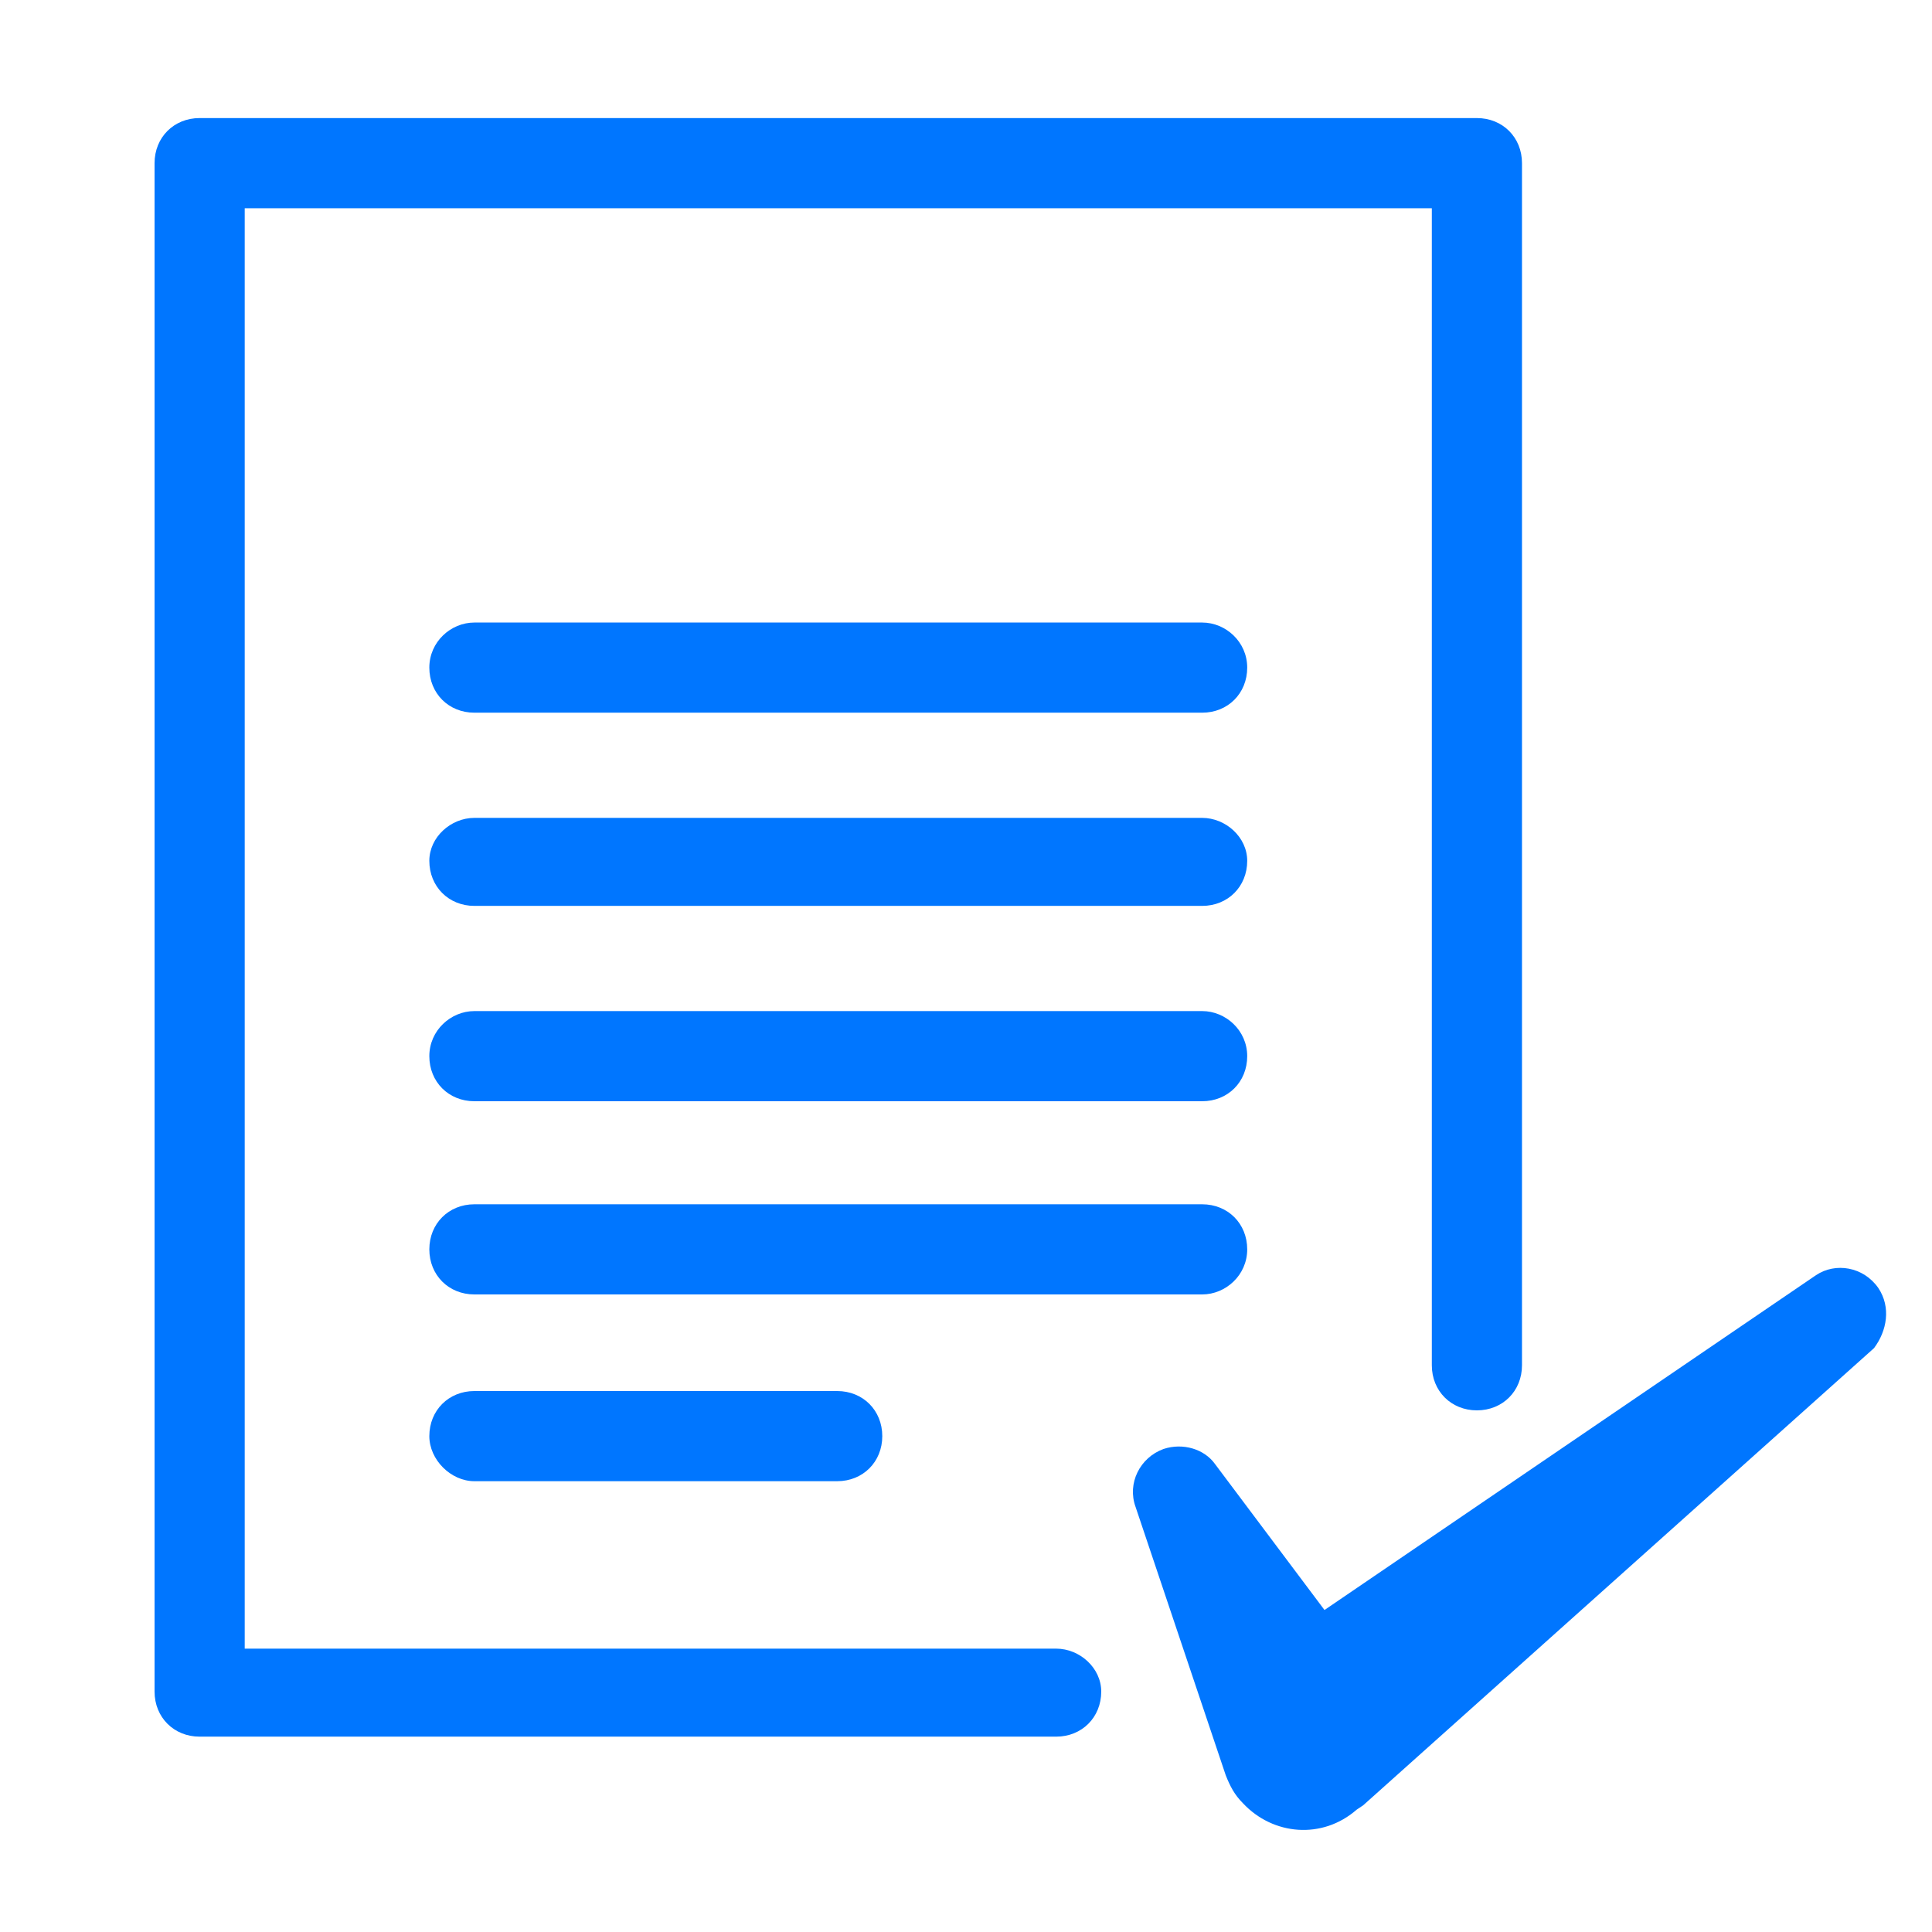
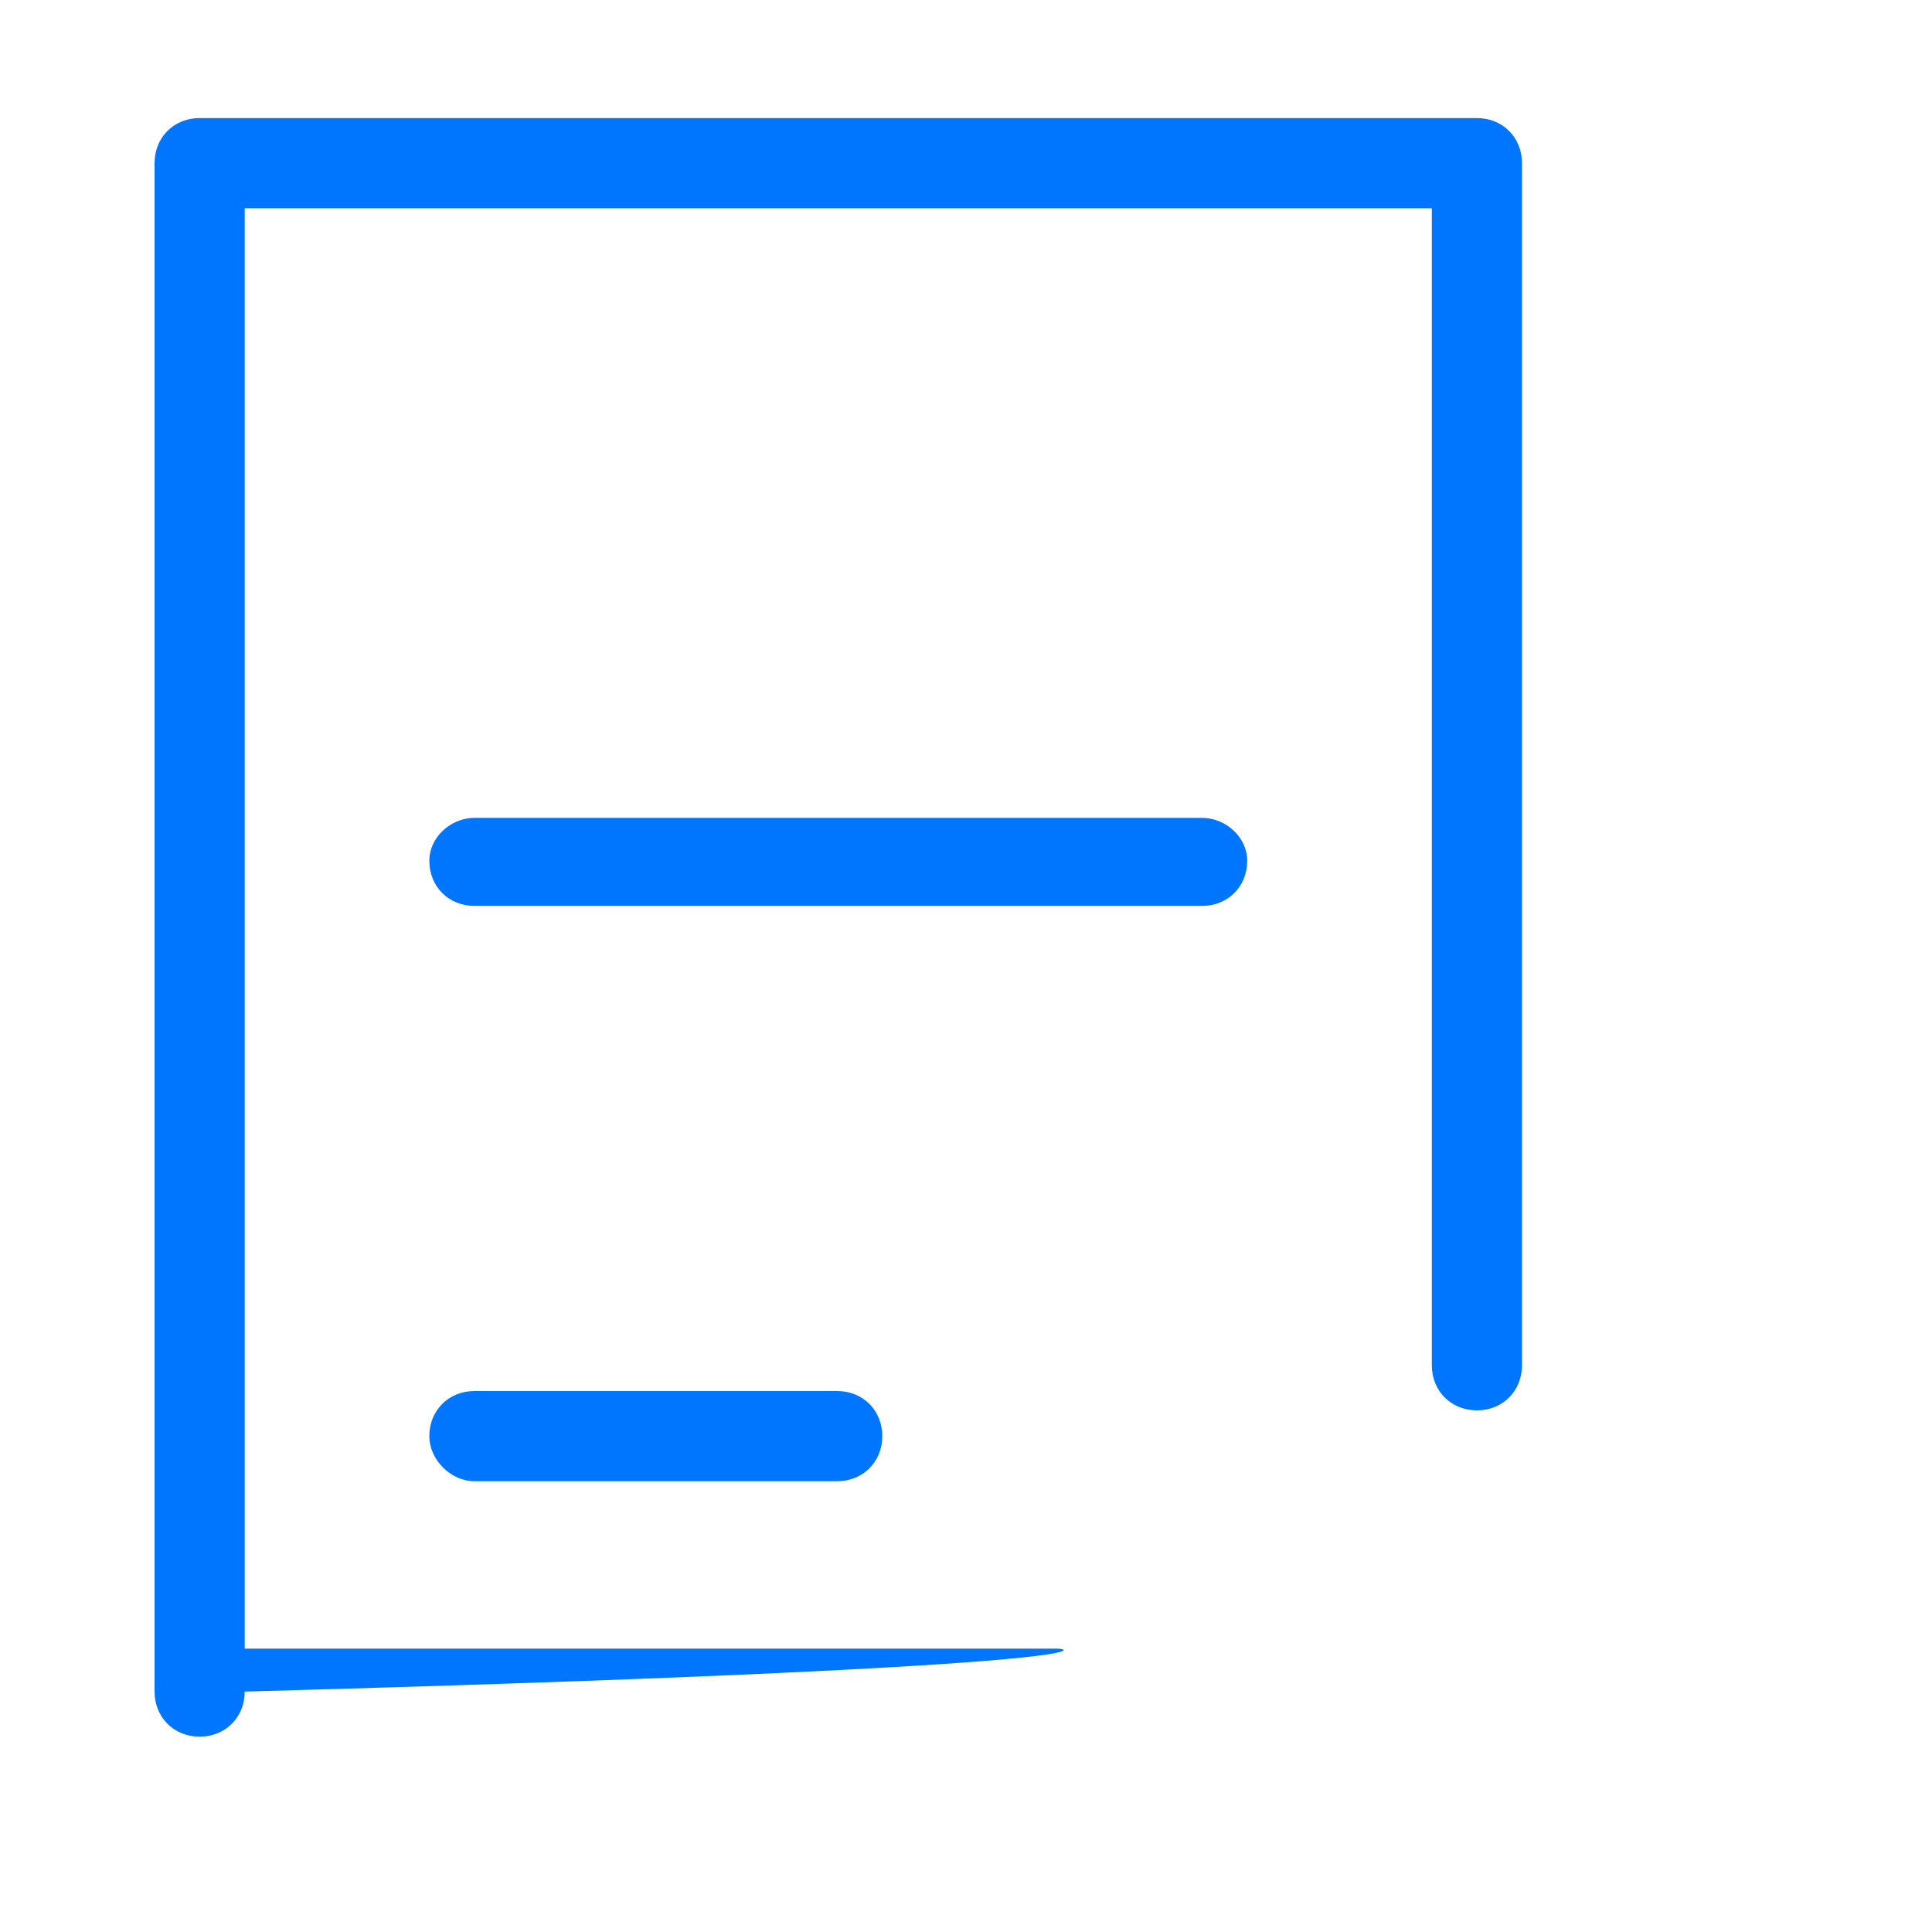
<svg xmlns="http://www.w3.org/2000/svg" version="1.1" id="Layer_1" x="0px" y="0px" viewBox="0 0 90 90" style="enable-background:new 0 0 90 90;" xml:space="preserve">
  <style type="text/css">
	.st0{fill:#0076FF;}
</style>
  <g>
-     <path class="st0" d="M87.5,60c-0.7-1-2-1.2-2.9-0.6L61.7,75l-5.1-6.8c-0.5-0.7-1.5-1-2.4-0.7c-1.1,0.4-1.7,1.6-1.3,2.7l4.2,12.5   c0.2,0.5,0.4,0.9,0.8,1.3c1.4,1.5,3.7,1.7,5.3,0.3l0.3-0.2l23.8-21.3C87.9,62,88.1,60.9,87.5,60L87.5,60z" />
-     <path class="st0" d="M49.2,76.8H11.4V9.7h55.3v53.9c0,1.2,0.9,2.1,2.1,2.1s2.1-0.9,2.1-2.1v-56c0-1.2-0.9-2.1-2.1-2.1H9.3   c-1.2,0-2.1,0.9-2.1,2.1v71.2c0,1.2,0.9,2.1,2.1,2.1h39.9c1.2,0,2.1-0.9,2.1-2.1C51.3,77.7,50.3,76.8,49.2,76.8z" />
-     <path class="st0" d="M56,29H22.1C21,29,20,29.9,20,31.1c0,1.2,0.9,2.1,2.1,2.1H56c1.2,0,2.1-0.9,2.1-2.1S57.1,29,56,29z" />
+     <path class="st0" d="M49.2,76.8H11.4V9.7h55.3v53.9c0,1.2,0.9,2.1,2.1,2.1s2.1-0.9,2.1-2.1v-56c0-1.2-0.9-2.1-2.1-2.1H9.3   c-1.2,0-2.1,0.9-2.1,2.1v71.2c0,1.2,0.9,2.1,2.1,2.1c1.2,0,2.1-0.9,2.1-2.1C51.3,77.7,50.3,76.8,49.2,76.8z" />
    <path class="st0" d="M56,38.1H22.1C21,38.1,20,39,20,40.1c0,1.2,0.9,2.1,2.1,2.1H56c1.2,0,2.1-0.9,2.1-2.1   C58.1,39,57.1,38.1,56,38.1z" />
-     <path class="st0" d="M56,47.1H22.1C21,47.1,20,48,20,49.2c0,1.2,0.9,2.1,2.1,2.1H56c1.2,0,2.1-0.9,2.1-2.1   C58.1,48,57.1,47.1,56,47.1z" />
-     <path class="st0" d="M58.1,58.2c0-1.2-0.9-2.1-2.1-2.1H22.1c-1.2,0-2.1,0.9-2.1,2.1c0,1.2,0.9,2.1,2.1,2.1H56   C57.1,60.3,58.1,59.4,58.1,58.2z" />
    <path class="st0" d="M22.1,64.8c-1.2,0-2.1,0.9-2.1,2.1C20,68,21,69,22.1,69H39c1.2,0,2.1-0.9,2.1-2.1c0-1.2-0.9-2.1-2.1-2.1H22.1z   " />
  </g>
</svg>